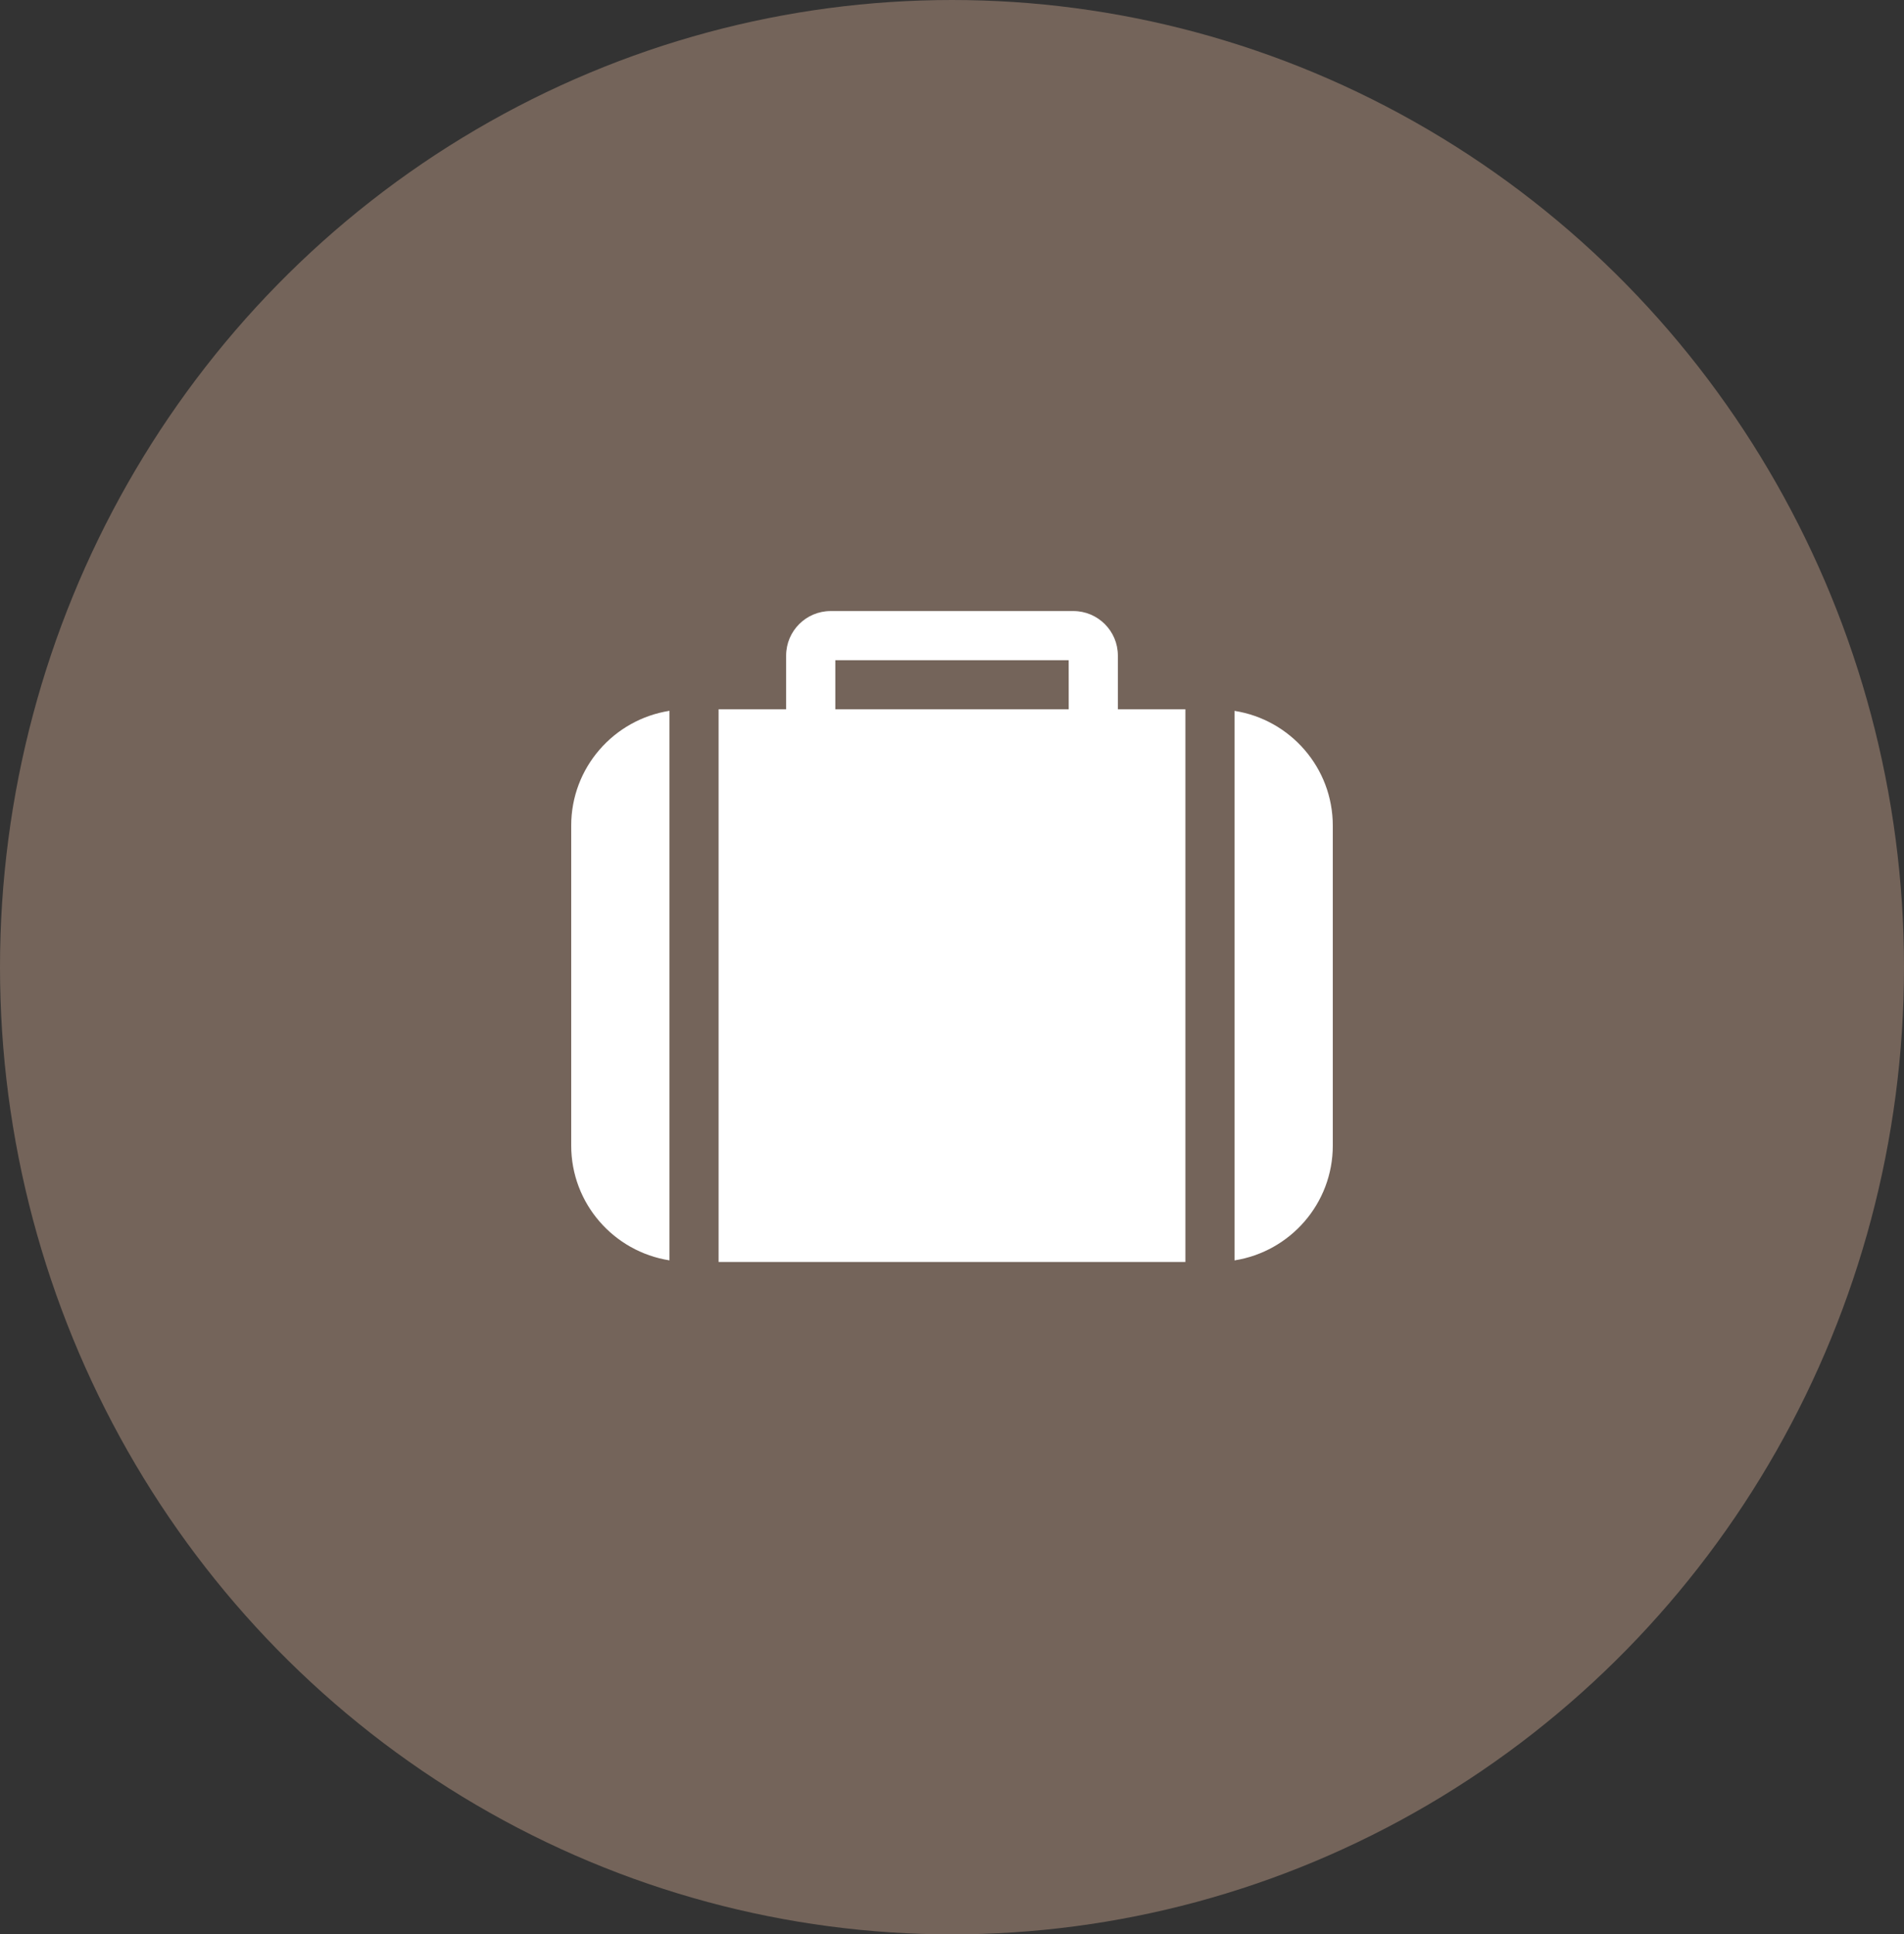
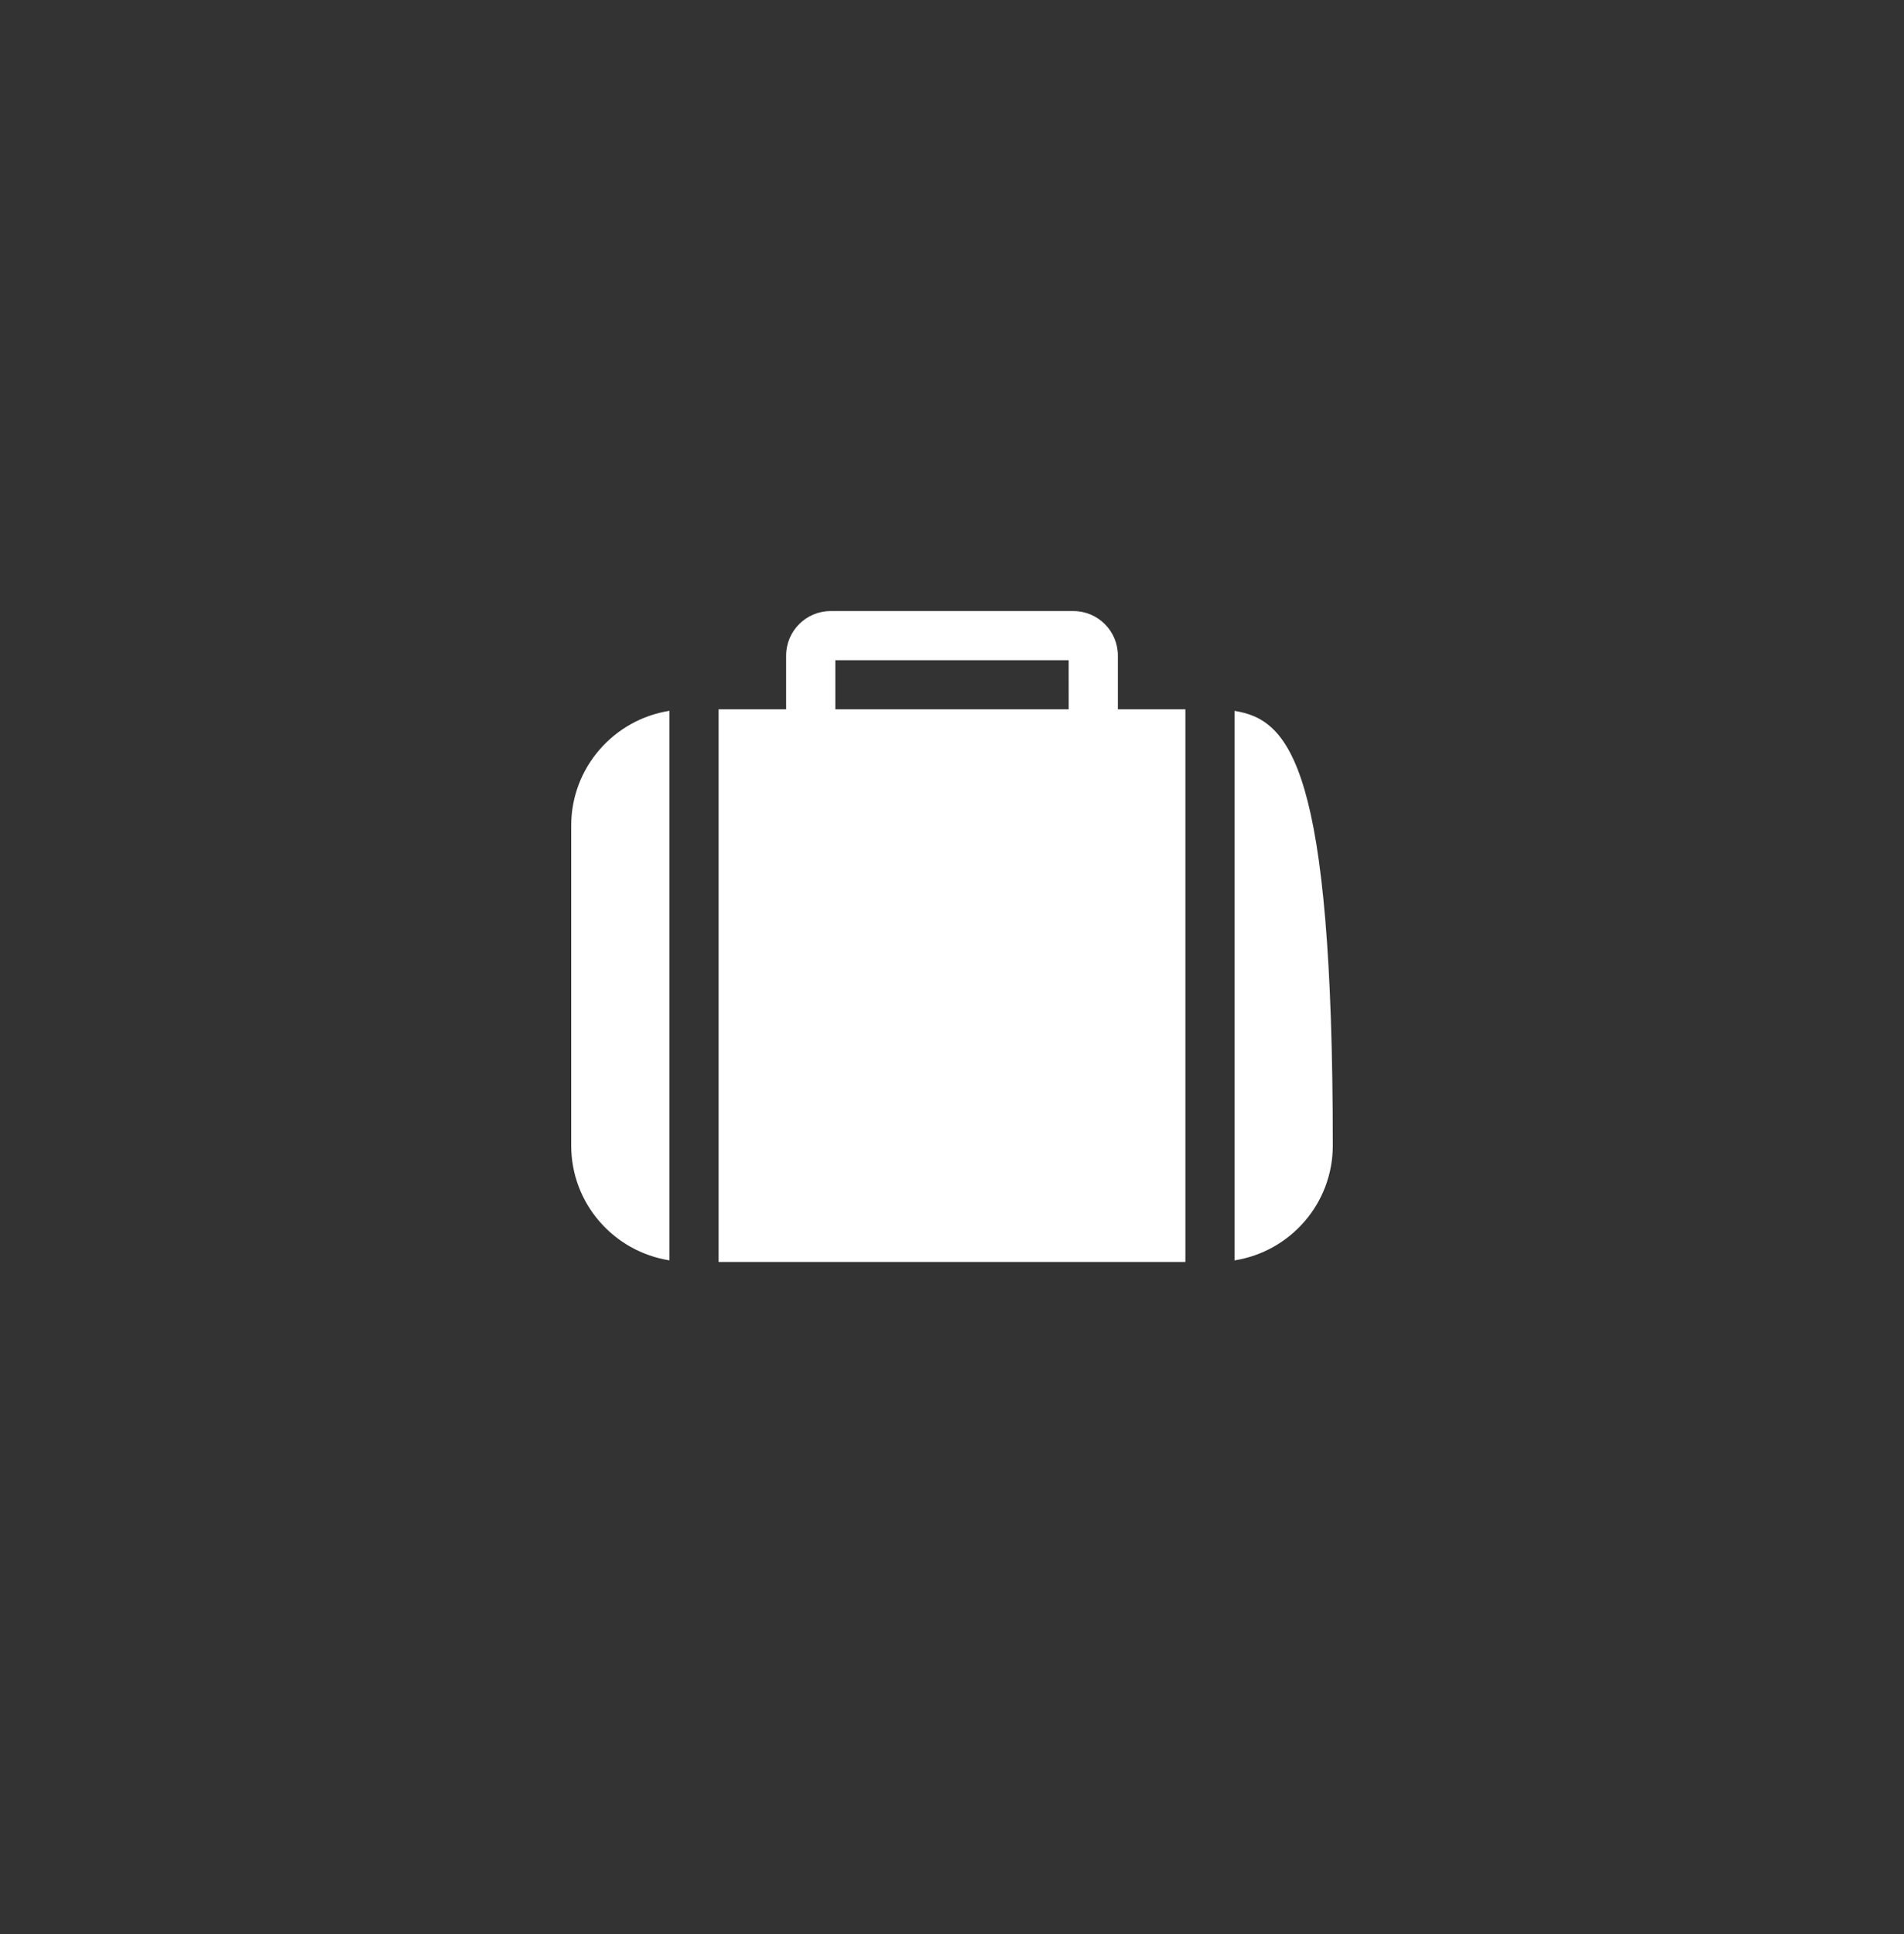
<svg xmlns="http://www.w3.org/2000/svg" width="60" height="60.947" viewBox="0 0 60 60.947">
  <rect x="0" y="0" width="60" height="60.947" fill="#333333" stroke="none" />
  <g fill="none" fill-rule="evenodd">
-     <ellipse cx="30" cy="30.474" fill="#74645A" rx="30" ry="30.474" />
-     <path fill="#FFF" d="M17.227,3.095 L17.227,1.403 C17.227,0.628 16.598,0 15.824,0 C15.824,0 15.823,0 15.823,0 L8.177,0 C8.177,0 8.177,0 8.177,0 C7.402,0 6.774,0.628 6.773,1.403 L6.773,3.096 L4.645,3.096 L4.645,20.508 L19.355,20.508 L19.355,3.096 L17.227,3.095 Z M15.678,3.095 L8.323,3.095 L8.323,1.548 L15.677,1.548 L15.678,3.095 Z M3.55271368e-15,6.763 L3.55271368e-15,16.839 C3.55271368e-15,18.67 1.343,20.183 3.097,20.458 L3.097,3.143 C1.343,3.419 3.55271368e-15,4.932 3.55271368e-15,6.762 L3.55271368e-15,6.763 Z M20.903,3.144 L20.903,20.459 C22.657,20.183 24,18.67 24,16.84 L24,6.764 C24,4.934 22.657,3.42 20.903,3.145 L20.903,3.144 Z" transform="translate(18 19.253)" />
+     <path fill="#FFF" d="M17.227,3.095 L17.227,1.403 C17.227,0.628 16.598,0 15.824,0 C15.824,0 15.823,0 15.823,0 L8.177,0 C8.177,0 8.177,0 8.177,0 C7.402,0 6.774,0.628 6.773,1.403 L6.773,3.096 L4.645,3.096 L4.645,20.508 L19.355,20.508 L19.355,3.096 L17.227,3.095 Z M15.678,3.095 L8.323,3.095 L8.323,1.548 L15.677,1.548 L15.678,3.095 Z M3.55271368e-15,6.763 L3.55271368e-15,16.839 C3.55271368e-15,18.67 1.343,20.183 3.097,20.458 L3.097,3.143 C1.343,3.419 3.55271368e-15,4.932 3.55271368e-15,6.762 L3.55271368e-15,6.763 Z M20.903,3.144 L20.903,20.459 C22.657,20.183 24,18.67 24,16.84 C24,4.934 22.657,3.42 20.903,3.145 L20.903,3.144 Z" transform="translate(18 19.253)" />
  </g>
</svg>